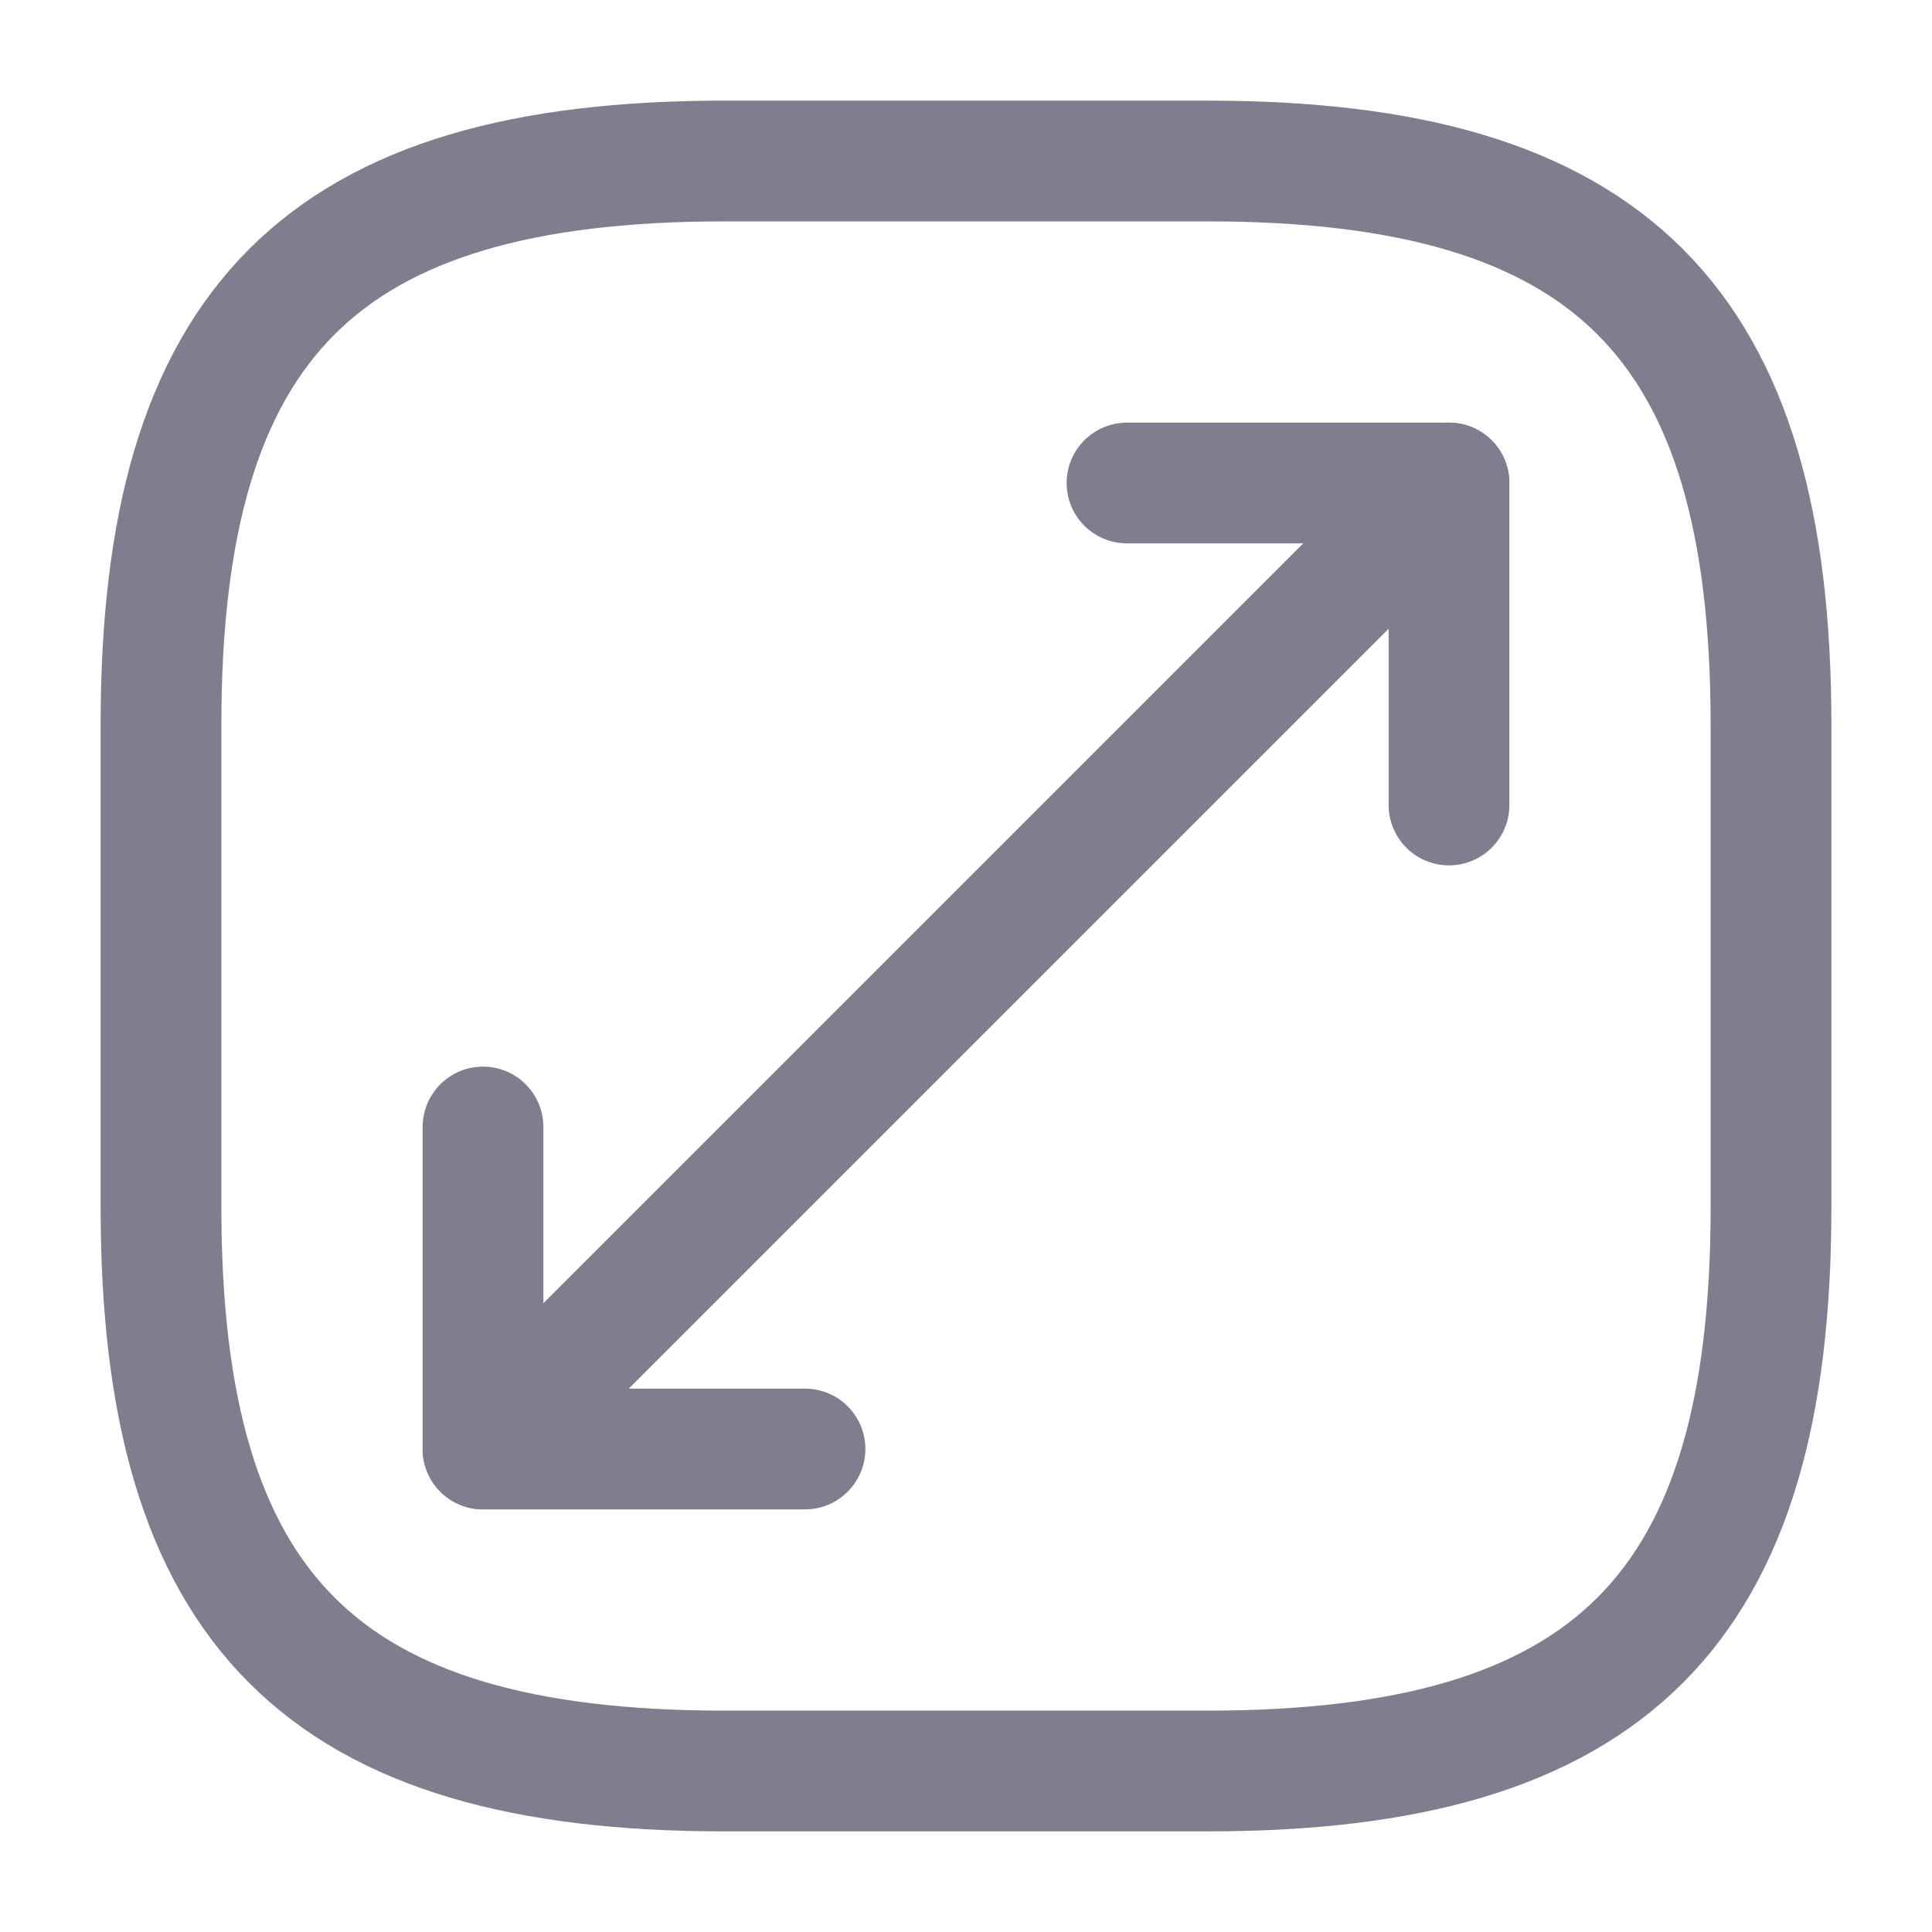
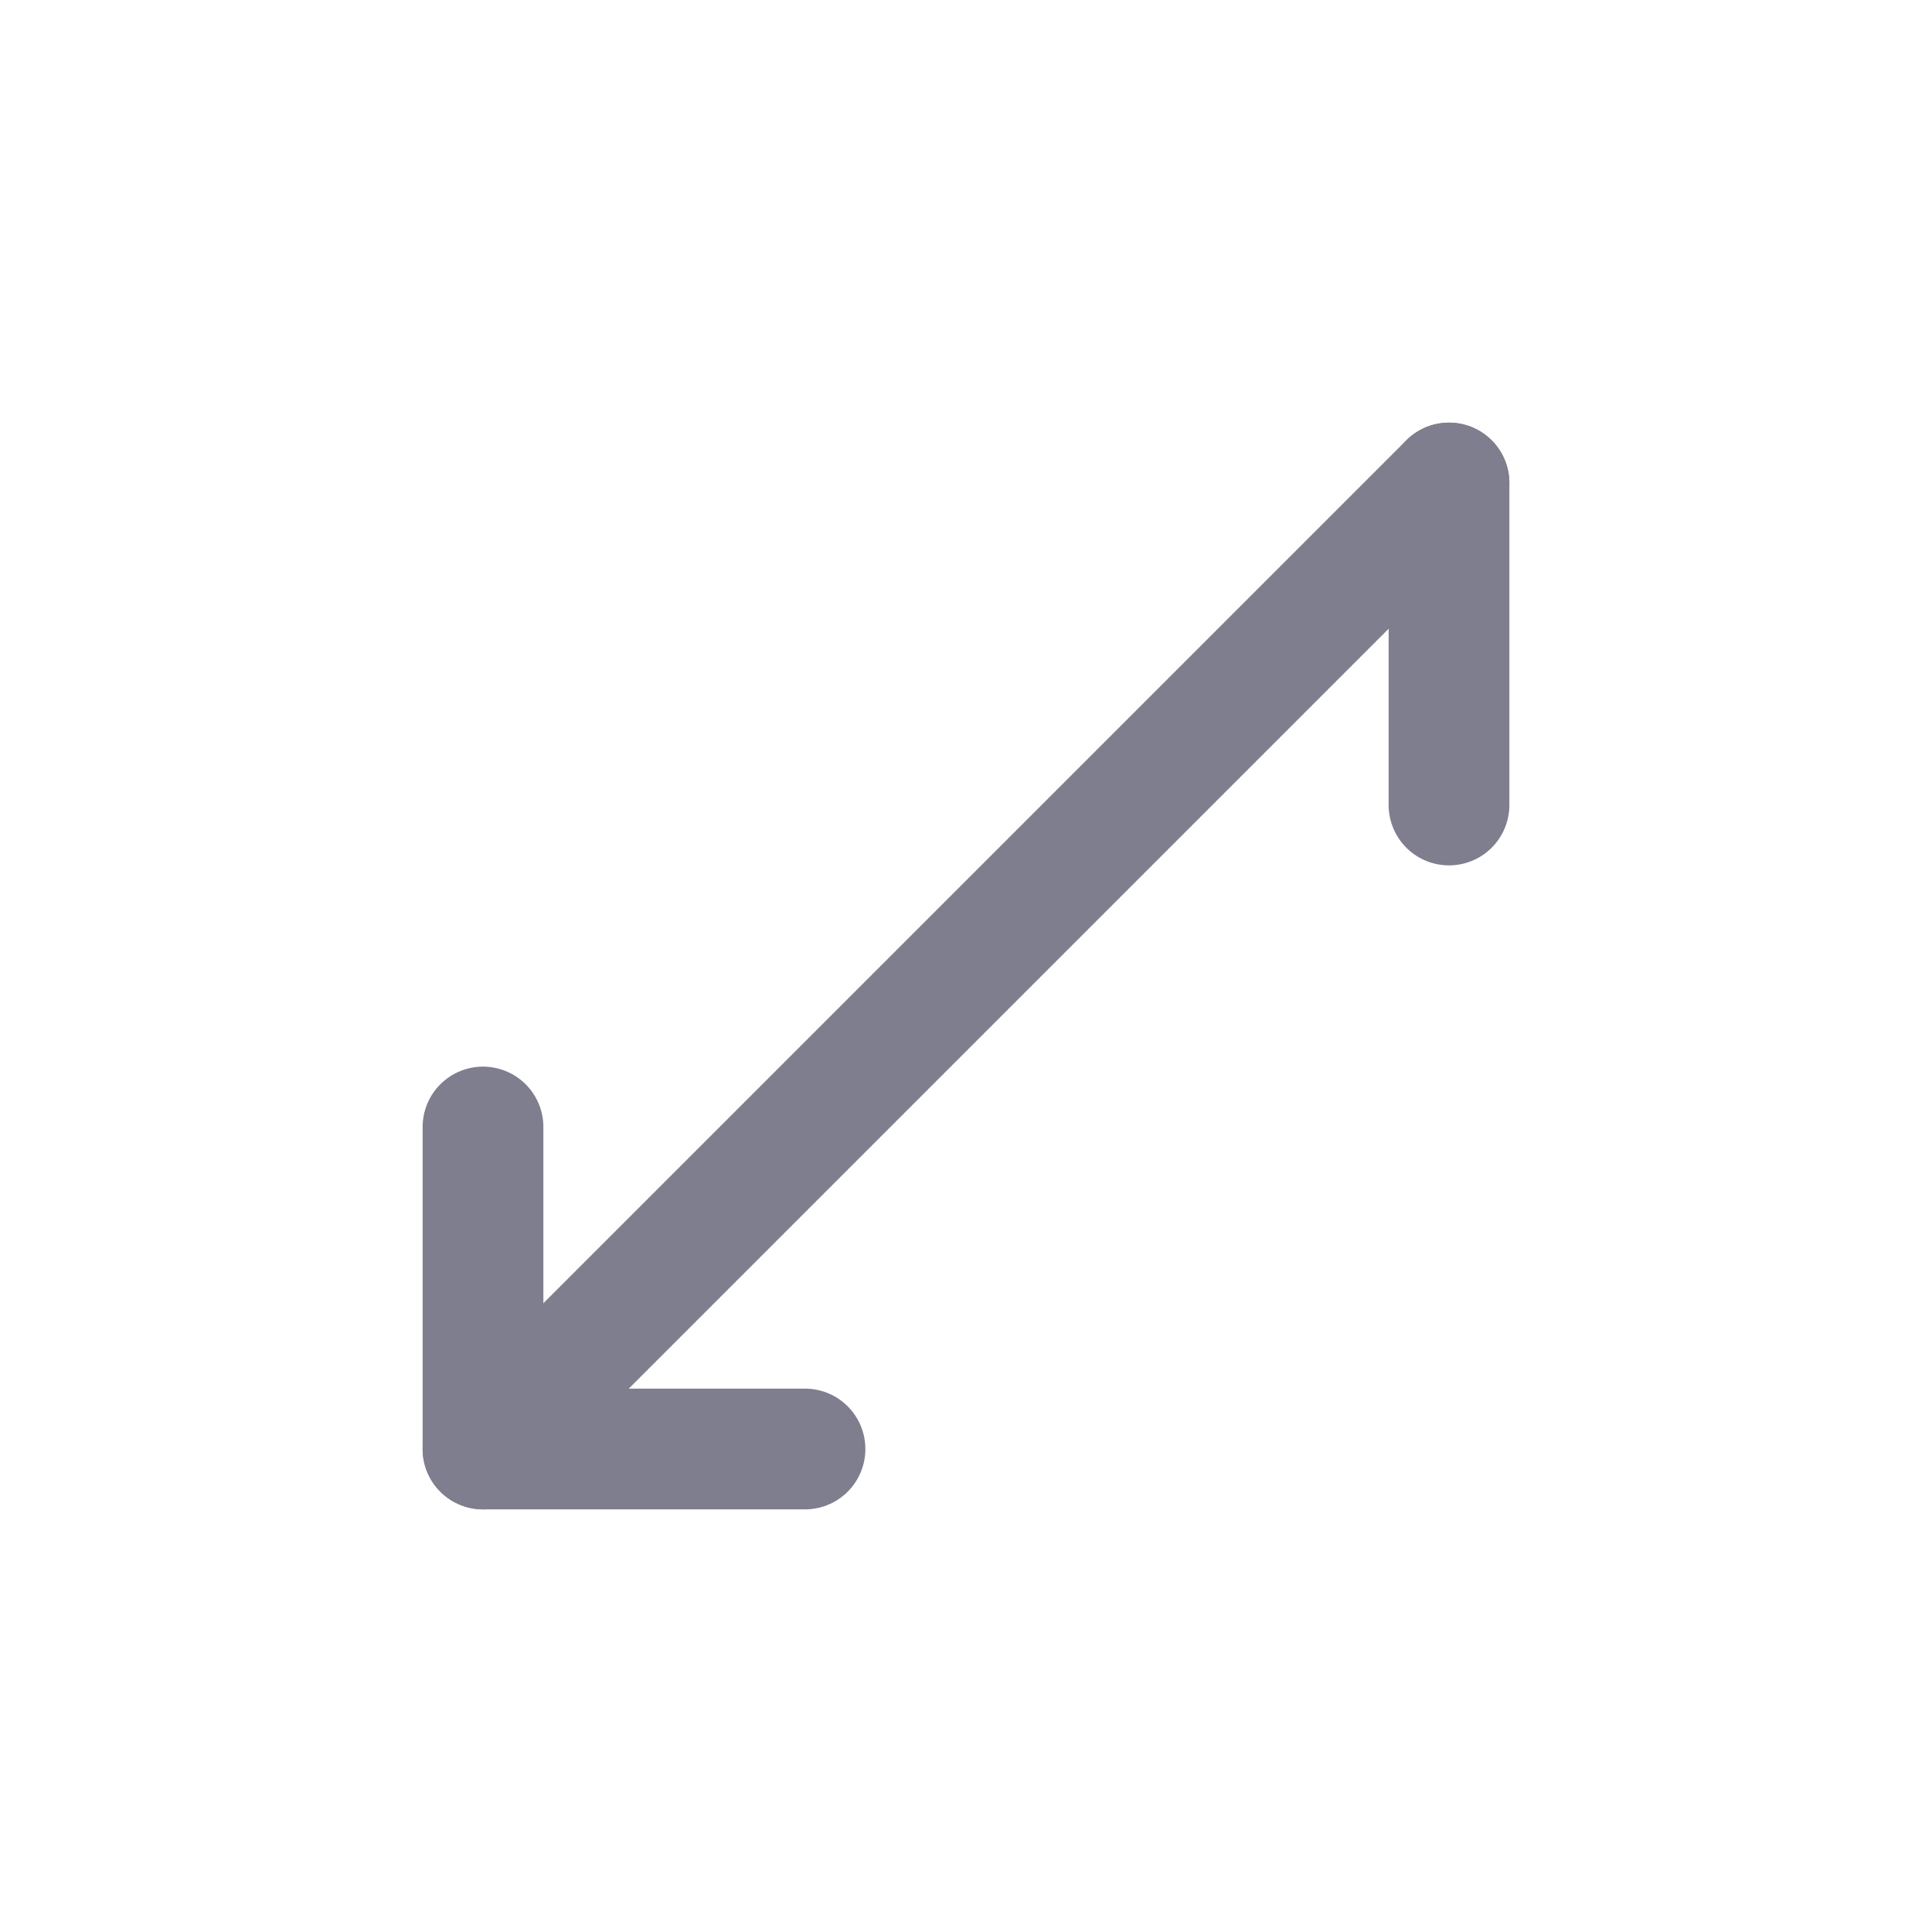
<svg xmlns="http://www.w3.org/2000/svg" width="24" height="24" viewBox="0 0 24 24" fill="none">
-   <path d="M9 22H15C20 22 22 20 22 15V9C22 4 20 2 15 2H9C4 2 2 4 2 9V15C2 20 4 22 9 22Z" stroke="#7E7E8F" stroke-width="1.5" stroke-linecap="round" stroke-linejoin="round" />
  <path d="M18 6L6 18" stroke="#7E7E8F" stroke-width="1.5" stroke-linecap="round" stroke-linejoin="round" />
-   <path d="M18 10V6H14" stroke="#7E7E8F" stroke-width="1.5" stroke-linecap="round" stroke-linejoin="round" />
+   <path d="M18 10V6" stroke="#7E7E8F" stroke-width="1.5" stroke-linecap="round" stroke-linejoin="round" />
  <path d="M6 14V18H10" stroke="#7E7E8F" stroke-width="1.5" stroke-linecap="round" stroke-linejoin="round" />
</svg>